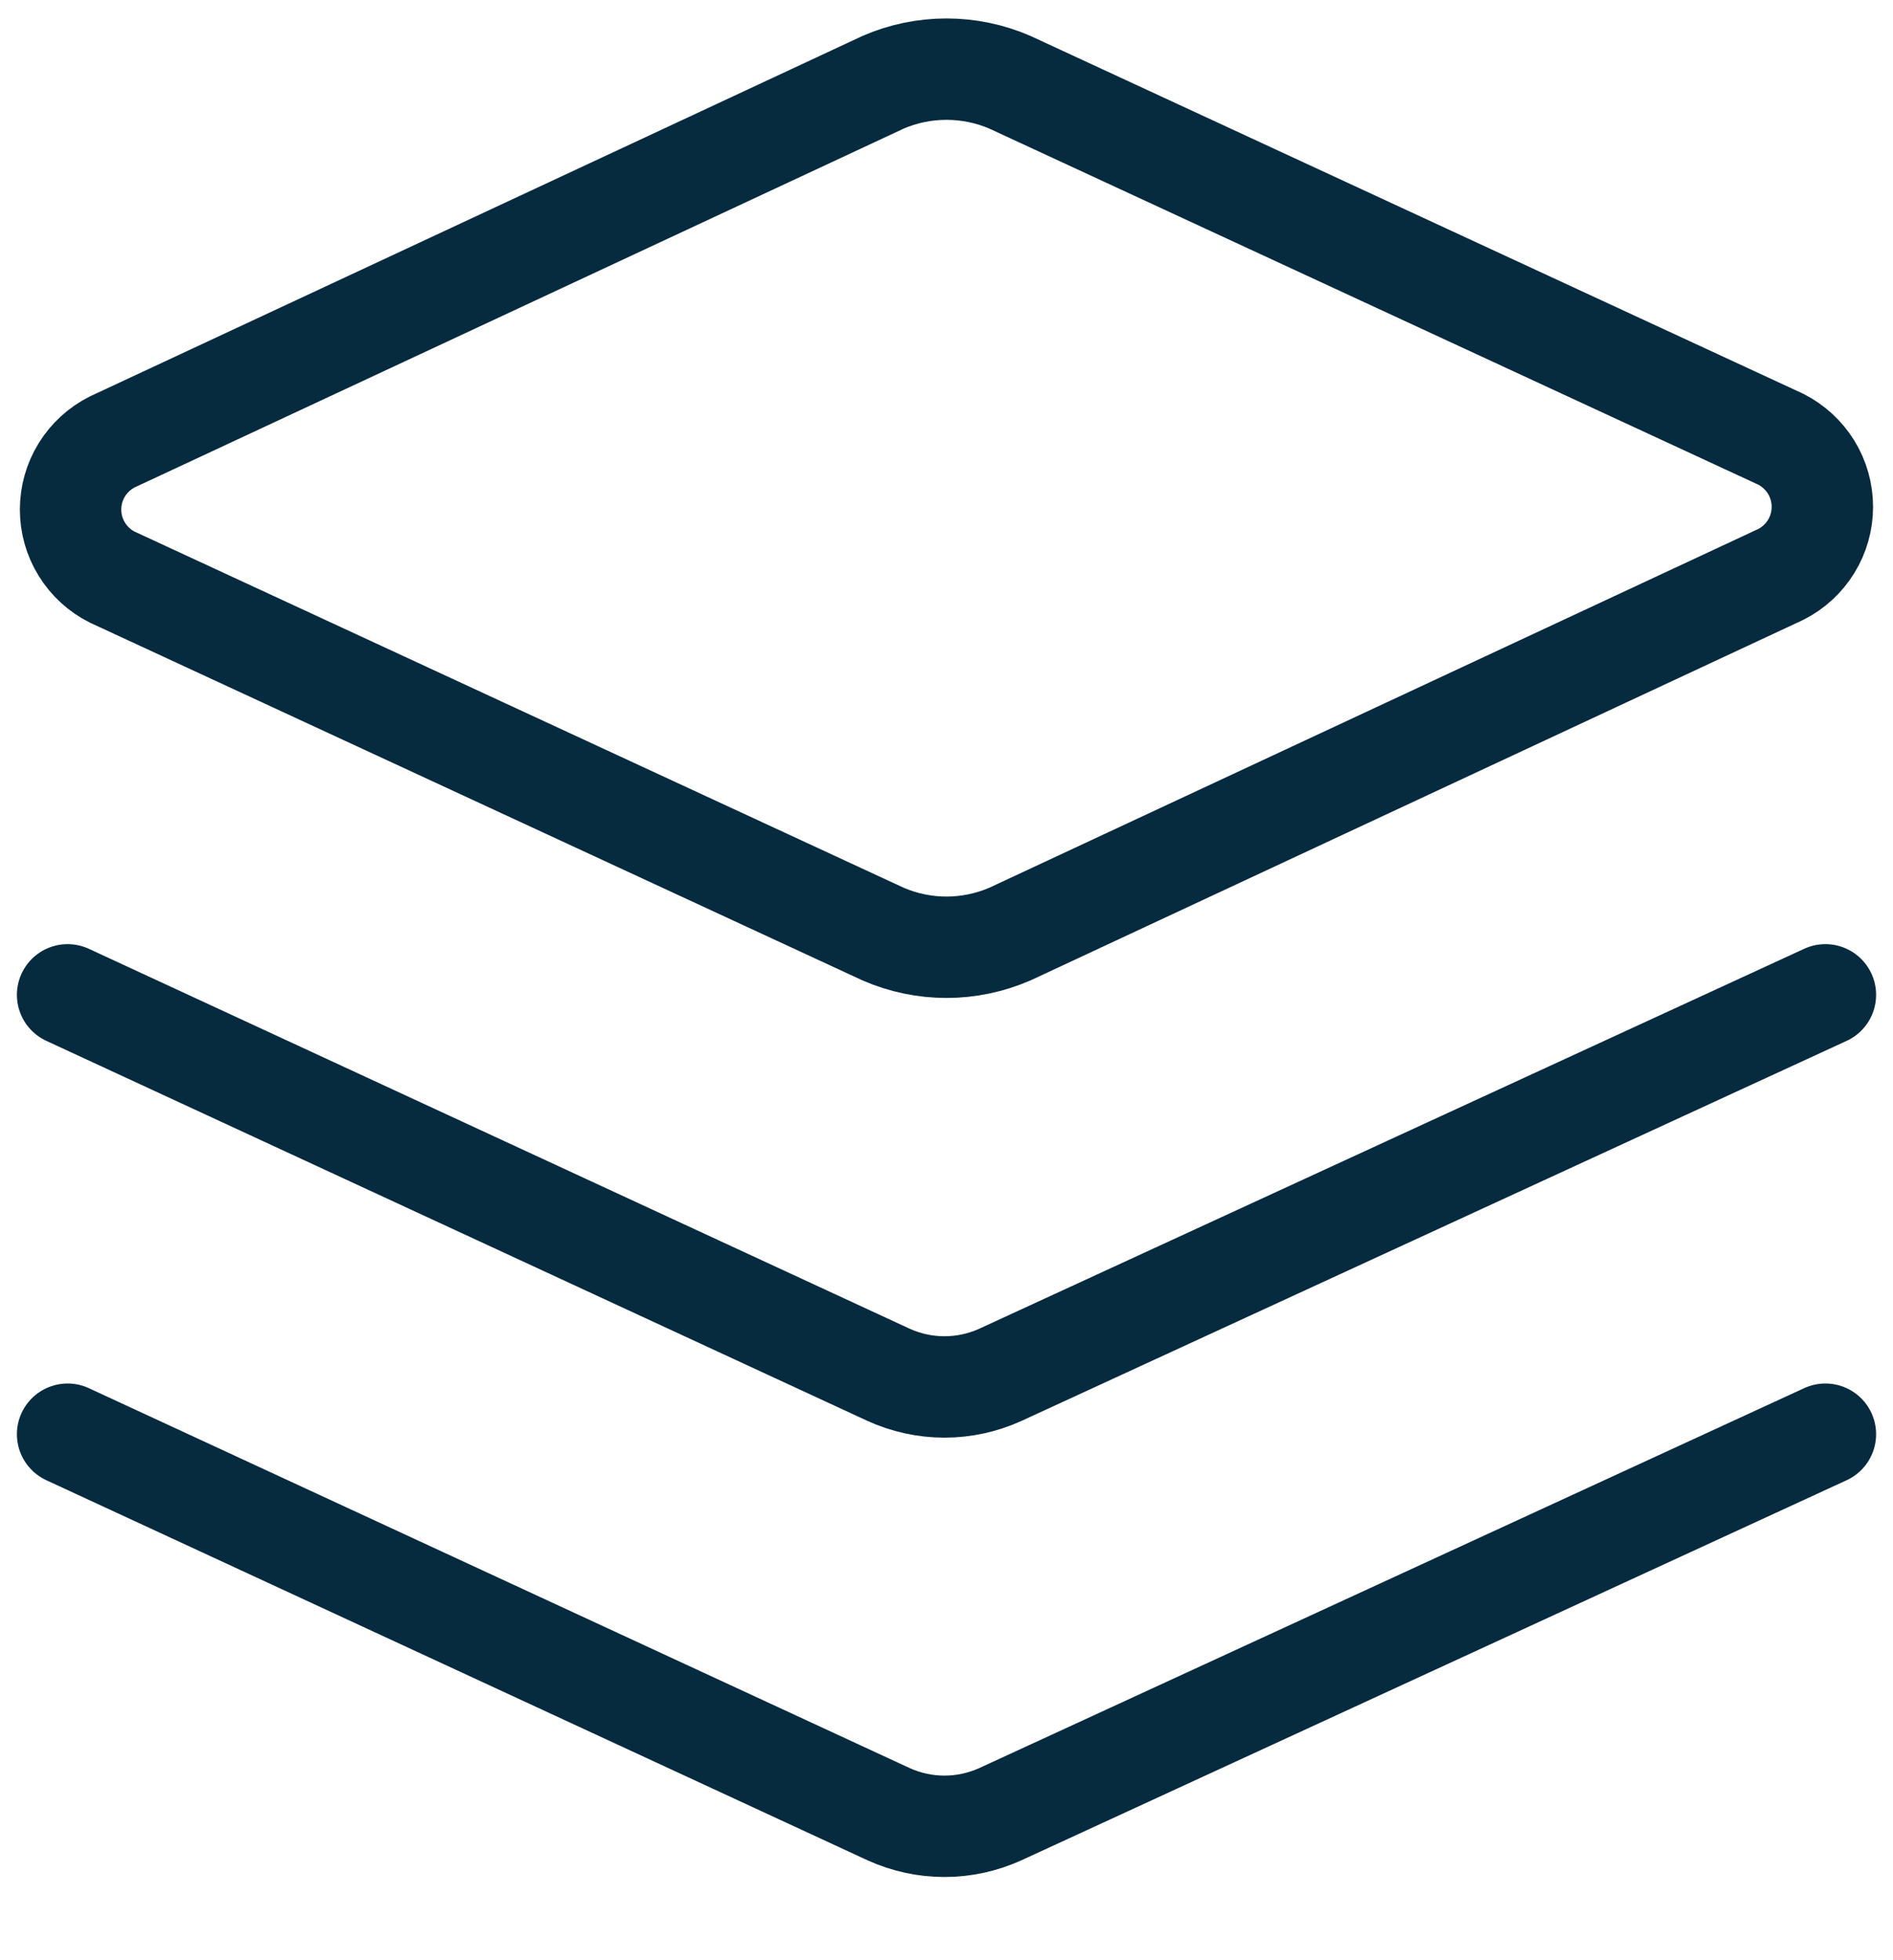
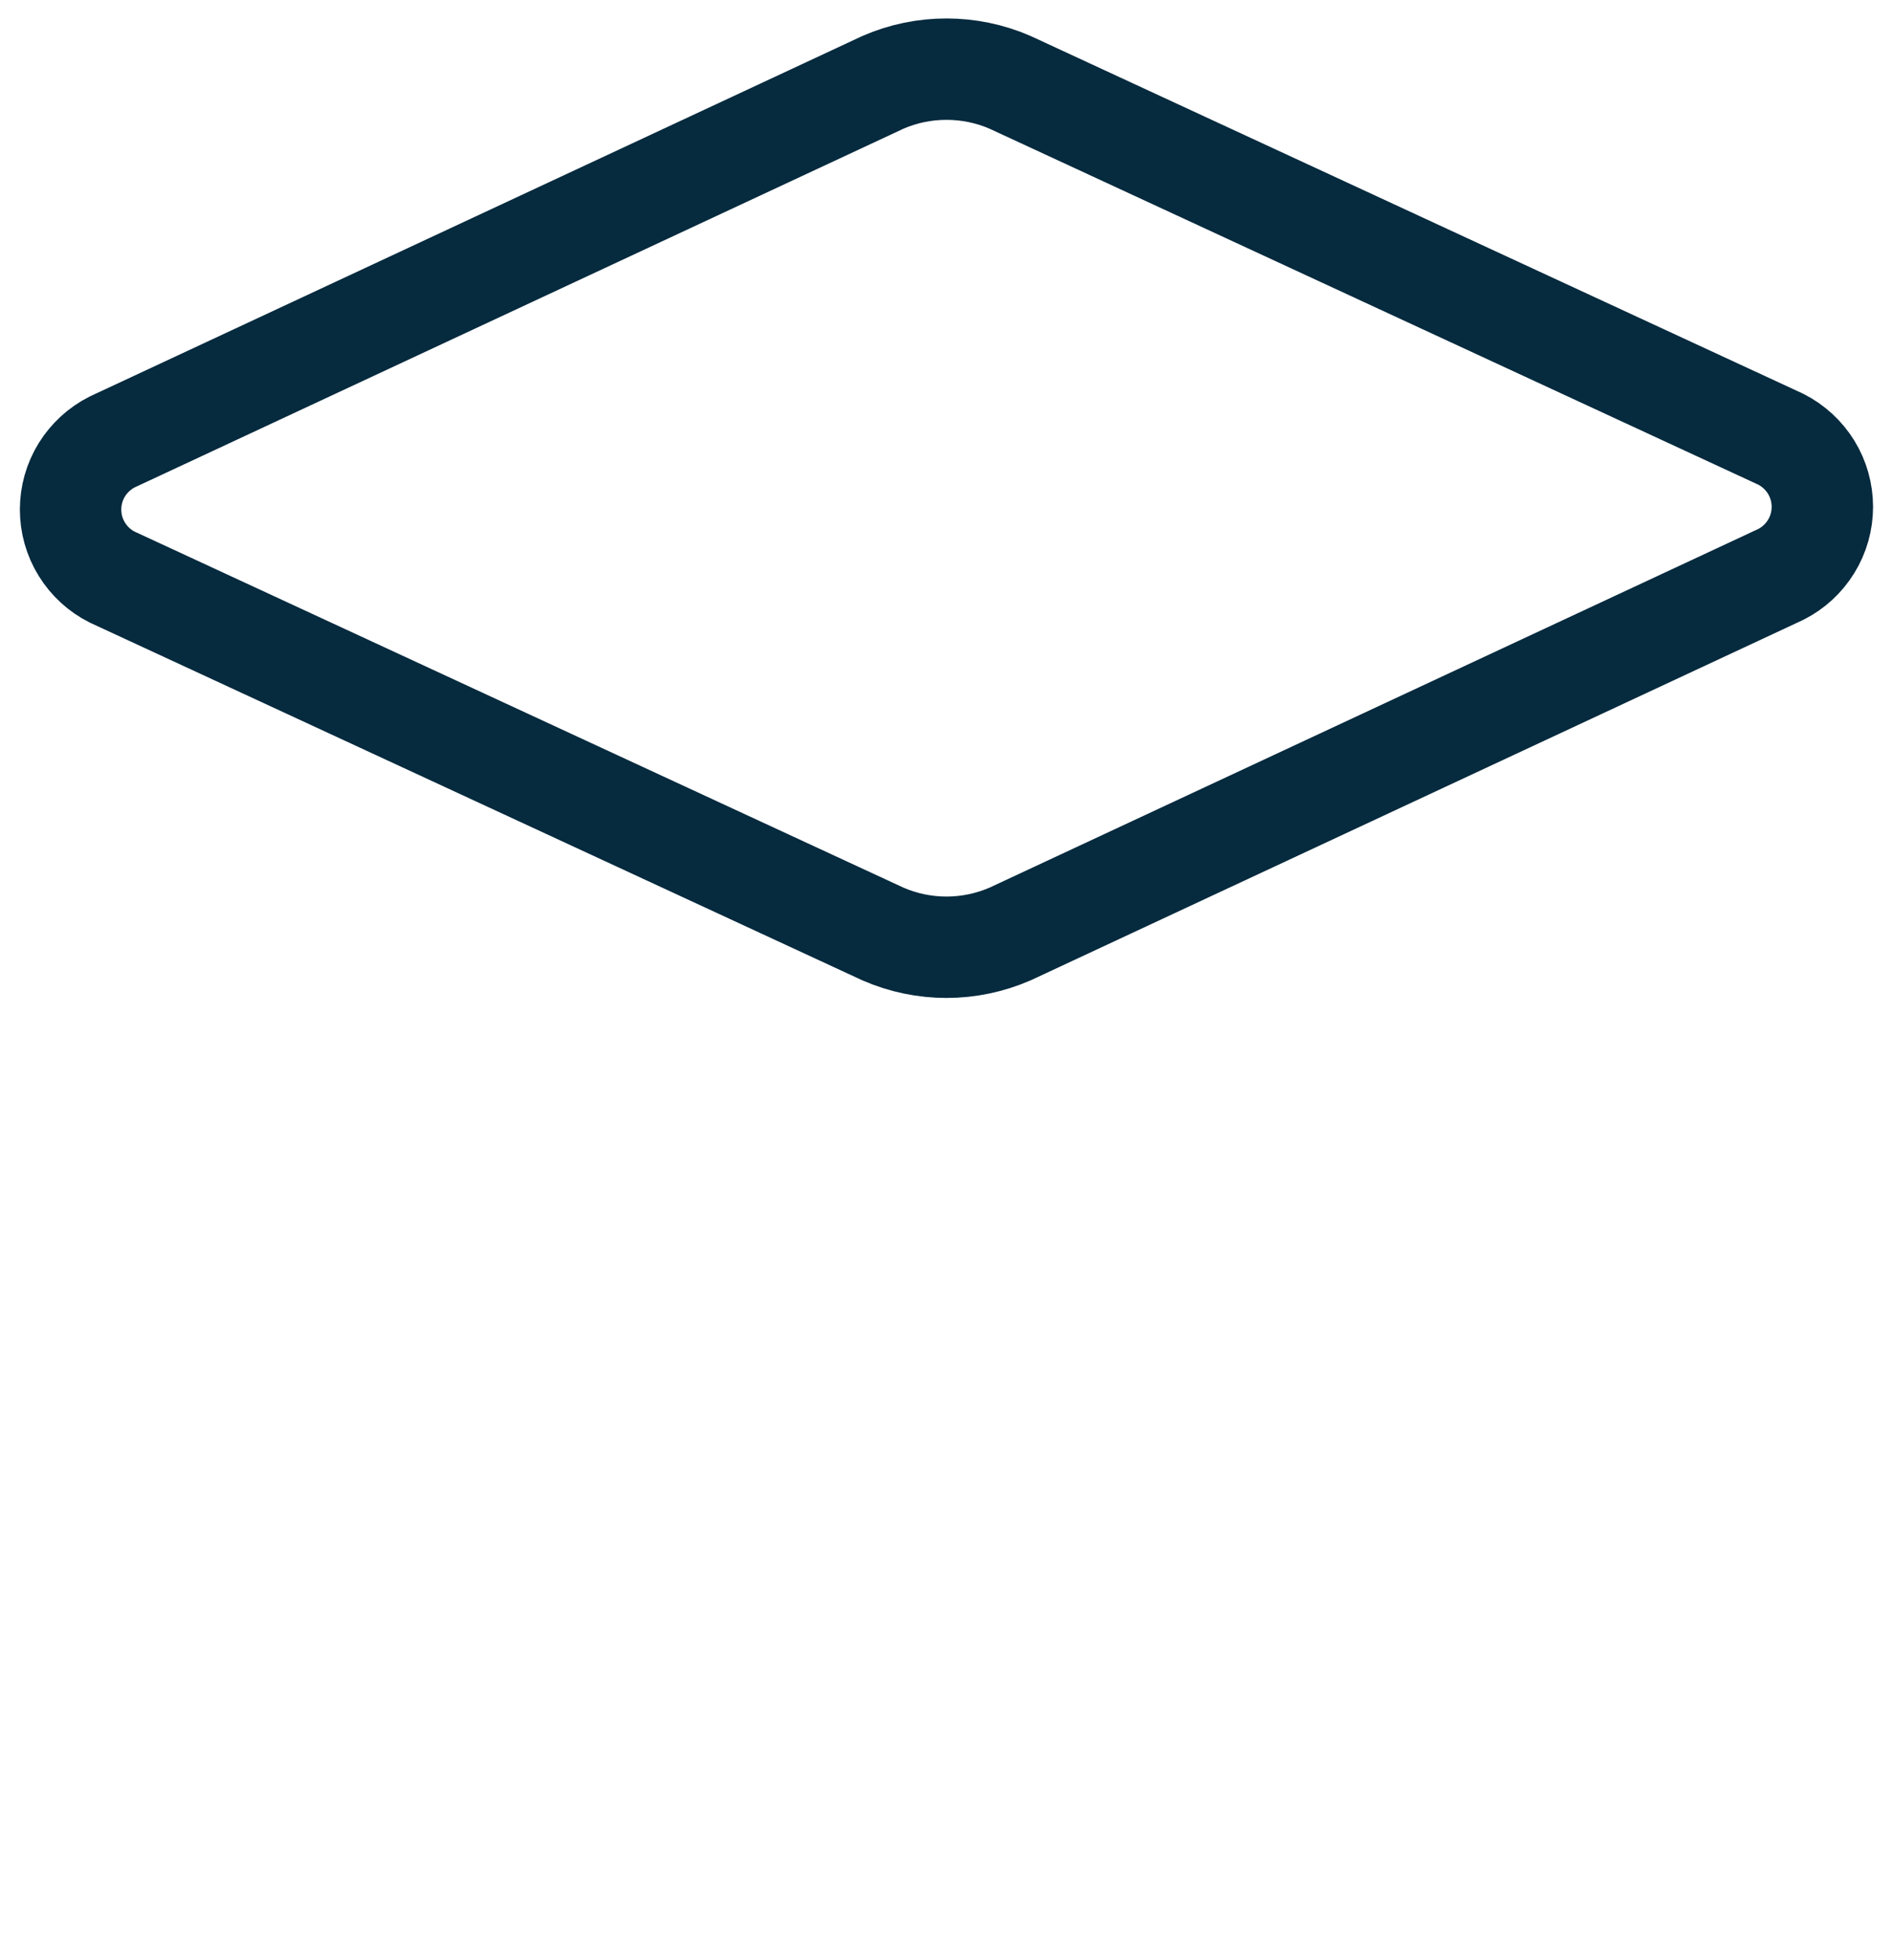
<svg xmlns="http://www.w3.org/2000/svg" width="28" height="29" viewBox="0 0 28 29" fill="none">
  <g clip-path="url(#clip0_149_215)">
    <path d="M14.94 13.818C14.643 13.947 14.323 14.014 14 14.014C13.676 14.014 13.356 13.947 13.06 13.818L1.66 8.538C1.474 8.445 1.319 8.302 1.21 8.125C1.101 7.949 1.044 7.746 1.044 7.538C1.044 7.331 1.101 7.128 1.21 6.951C1.319 6.775 1.474 6.632 1.66 6.538L13.06 1.218C13.356 1.089 13.676 1.023 14 1.023C14.323 1.023 14.643 1.089 14.94 1.218L26.34 6.498C26.525 6.592 26.68 6.735 26.789 6.911C26.898 7.088 26.955 7.291 26.955 7.498C26.955 7.706 26.898 7.909 26.789 8.085C26.68 8.262 26.525 8.405 26.34 8.498L14.94 13.818Z" stroke="#062a3e" stroke-width="1.5" stroke-linecap="round" stroke-linejoin="round" />
-     <path d="M27 14.718L14.8 20.338C14.539 20.457 14.256 20.519 13.97 20.519C13.684 20.519 13.401 20.457 13.14 20.338L1 14.718" stroke="#062a3e" stroke-width="1.5" stroke-linecap="round" stroke-linejoin="round" />
-     <path d="M27 21.218L14.8 26.838C14.539 26.957 14.256 27.019 13.97 27.019C13.684 27.019 13.401 26.957 13.14 26.838L1 21.218" stroke="#062a3e" stroke-width="1.5" stroke-linecap="round" stroke-linejoin="round" />
  </g>
  <defs>
    <clipPath id="clip0_149_215">
      <rect width="28" height="28" fill="white" transform="translate(0 0.018)" />
    </clipPath>
  </defs>
</svg>